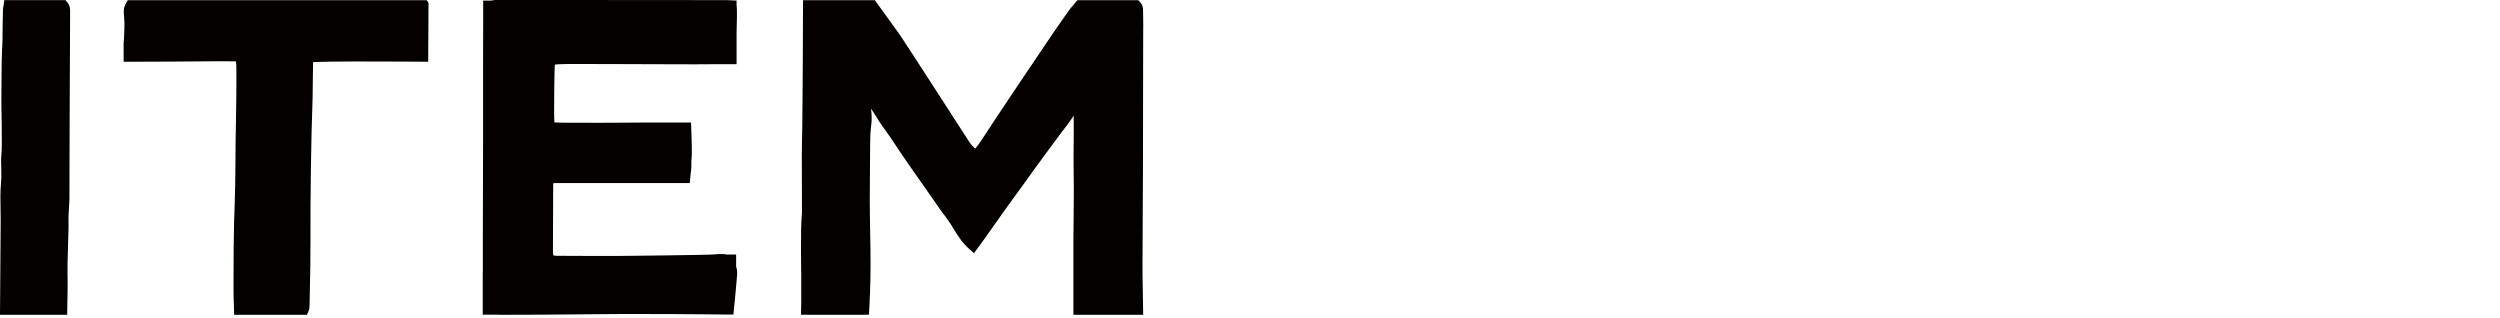
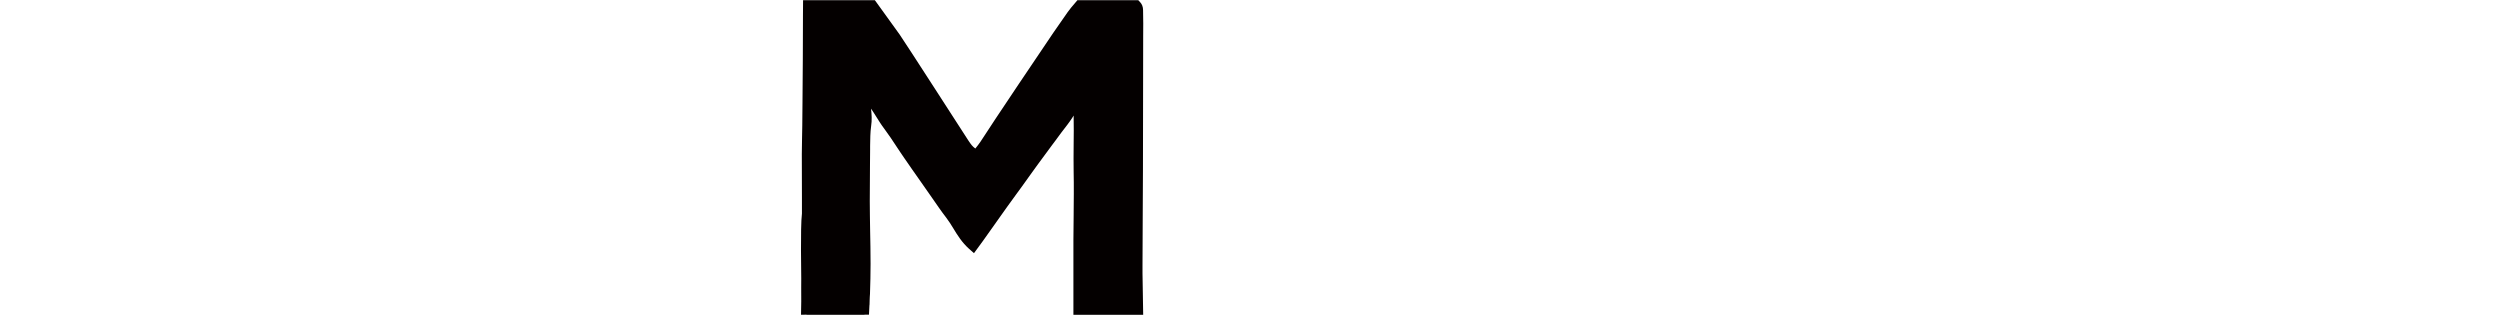
<svg xmlns="http://www.w3.org/2000/svg" version="1.1" id="_レイヤー_1" x="0px" y="0px" viewBox="0 0 22 2.8" style="enable-background:new 0 0 22 2.8;" xml:space="preserve">
  <style type="text/css">
	.st0{fill:#040000;}
</style>
  <g>
    <g>
-       <path class="st0" d="M0.006,1.944c0-0.034-0.001-0.069-0.001-0.103C0.003,1.765,0.002,1.687,0.009,1.61    c0.004-0.04,0.003-0.08,0.002-0.123C0.01,1.442,0.008,1.396,0.013,1.348C0.02,1.279,0.012,0.936,0.012,0.904    c0-0.044,0.002-0.414,0.006-0.469c0.002-0.03,0.004-0.058,0.004-0.087c0-0.07,0.002-0.141,0.003-0.21l0.001-0.045    c0-0.014,0.002-0.027,0.004-0.037c0.001-0.003,0.001-0.007,0.002-0.01l0.006-0.045h0.538L0.592,0.02    c0.026,0.031,0.026,0.066,0.025,0.092l0,0.003c-0.001,0.15-0.001,0.301-0.002,0.451c-0.001,0.15-0.001,0.301-0.002,0.451    c0,0.103-0.001,0.206-0.001,0.309c0,0.143-0.001,0.285-0.001,0.428c0,0.031-0.008,0.127-0.008,0.145c-0.001,0.014,0,0.062,0,0.062    c0,0.017,0,0.035,0,0.052c0,0.023-0.011,0.33-0.009,0.394c0.001,0.019,0.001,0.038,0.001,0.057c0.001,0.06-0.001,0.12-0.002,0.183    c0,0.023-0.001,0.047-0.001,0.071L0.591,2.77H0C0,2.77,0.005,2.04,0.006,1.944z" />
-       <path class="st0" d="M3.771,0.026c0,0.101-0.003,0.517-0.003,0.517H3.721c-0.042,0-0.105,0-0.181-0.001    C3.299,0.541,2.922,0.539,2.757,0.546C2.756,0.551,2.755,0.555,2.755,0.559C2.754,0.601,2.753,0.645,2.753,0.687    c0,0.05-0.001,0.118-0.002,0.169c-0.014,0.4-0.02,0.846-0.019,1.292c0,0.13-0.002,0.263-0.005,0.391    c-0.001,0.05-0.002,0.1-0.003,0.15c0,0.02-0.003,0.036-0.009,0.05L2.701,2.77h-0.64L2.059,2.72    C2.059,2.705,2.058,2.69,2.058,2.676C2.056,2.633,2.055,2.593,2.055,2.552c0-0.039,0-0.08,0-0.121    c0.001-0.162,0.001-0.33,0.005-0.483C2.062,1.912,2.063,1.876,2.064,1.84c0.004-0.137,0.008-0.278,0.008-0.417    c0-0.111,0.002-0.224,0.004-0.333c0.001-0.066,0.002-0.132,0.003-0.197C2.08,0.789,2.081,0.678,2.08,0.586    c0-0.014-0.002-0.03-0.004-0.046c-0.07-0.002-0.338,0-0.554,0.002C1.396,0.542,1.288,0.543,1.254,0.543c0,0-0.166,0-0.166,0    l0-0.123c-0.001-0.014,0-0.028,0-0.042C1.089,0.361,1.09,0.359,1.091,0.341c0.003-0.064,0.007-0.136,0.001-0.195l0-0.004    C1.088,0.112,1.084,0.07,1.109,0.028l0.015-0.026h2.632L3.771,0.026z" />
-       <path class="st0" d="M6.454,2.768H6.416c-0.049,0-0.086,0-0.122-0.001c-0.025,0-0.049-0.001-0.076-0.001    c-0.094,0-0.188-0.001-0.282-0.002C5.798,2.764,5.654,2.763,5.514,2.763c-0.093,0-0.187,0.001-0.278,0.002    C5.163,2.766,5.091,2.766,5.018,2.767c-0.078,0-0.156,0.001-0.234,0.002C4.683,2.769,4.579,2.77,4.475,2.77    c-0.026,0-0.051,0-0.077,0c-0.008,0-0.015,0-0.023-0.001H4.248V2.396l0.001,0.001c0-0.038,0-0.075,0-0.112c0-0.07,0-0.141,0-0.211    c0-0.136,0.001-0.267,0.001-0.398c0-0.137,0.001-0.275,0.001-0.417c0-0.118,0-0.236,0-0.354c0-0.123,0-0.247,0-0.37    c0-0.107,0.001-0.215,0.001-0.32v-0.21h0.072C4.347-0.001,4.367,0,4.382,0c0.004,0,0.008,0,0.012,0c0.111,0,0.221,0,0.332,0    c0.084,0,0.168,0,0.252,0c0.291,0,0.976,0,1.269,0.001c0.078,0,0.13,0,0.143,0c0.013,0,0.092,0.004,0.092,0.004v0.048    c0.006,0.014,0.002,0.182,0,0.223v0.289H6.286v0C6.228,0.566,6.171,0.566,6.118,0.566c-0.126,0-0.252,0-0.378-0.001L5.457,0.564    c-0.136,0-0.271-0.001-0.407-0.001c-0.038,0-0.078,0-0.119,0.002c-0.011,0-0.037,0.001-0.049,0.004    C4.88,0.58,4.872,1.041,4.879,1.077C4.937,1.081,5.011,1.08,5.068,1.08c0.027,0,0.039,0,0.066,0c0.079,0.001,0.159,0.001,0.236,0    l0.05,0c0.049,0,0.097-0.001,0.146-0.001c0.051,0,0.101-0.001,0.152-0.001c0.066,0,0.132,0,0.2,0l0.163,0    c0,0,0.013,0.27,0.004,0.331c0,0.003-0.001,0.004-0.001,0.003c0,0.001,0,0.001,0,0.002c0,0.011,0.001,0.022,0,0.034l0,0.01    C6.084,1.479,6.082,1.503,6.078,1.526L6.07,1.611H5.893l0,0c-0.037,0-0.074,0-0.111,0l-0.357,0c-0.18,0-0.359,0-0.539,0    c-0.005,0-0.011,0-0.017,0.001C4.869,1.622,4.868,1.629,4.868,1.637C4.867,1.786,4.867,2.011,4.866,2.158l0,0.035    c0,0.011,0,0.021,0,0.03C4.867,2.239,4.869,2.245,4.87,2.248c0.003,0.001,0.011,0.002,0.027,0.003    C5.111,2.252,5.289,2.253,5.47,2.252c0.026,0,0.772-0.008,0.812-0.013C6.31,2.235,6.337,2.235,6.363,2.236h0.004    c0.01,0,0.019,0.002,0.028,0.004h0.083v0.106c0.004,0.012,0.007,0.022,0.009,0.046C6.49,2.415,6.454,2.768,6.454,2.768z" />
      <path class="st0" d="M10.06,2.77H9.446V2.539c0-0.145,0-0.286,0-0.428c0-0.07,0.001-0.139,0.002-0.209    c0.001-0.13,0.003-0.264,0-0.396c-0.001-0.075-0.001-0.151,0-0.225c0.001-0.086,0.002-0.174,0-0.264    C9.444,1.024,9.439,1.031,9.435,1.038C9.422,1.057,9.409,1.077,9.394,1.096C9.358,1.142,9.322,1.19,9.288,1.237l-0.03,0.04    C9.22,1.328,9.18,1.383,9.129,1.452c-0.023,0.032-0.047,0.065-0.07,0.097C9.038,1.579,9.017,1.608,8.996,1.637    C8.978,1.662,8.96,1.686,8.942,1.711c-0.025,0.034-0.05,0.068-0.074,0.102C8.845,1.845,8.822,1.878,8.799,1.91    C8.778,1.94,8.757,1.97,8.736,1.999C8.708,2.039,8.68,2.078,8.65,2.12L8.571,2.228L8.527,2.189    c-0.061-0.055-0.101-0.118-0.138-0.18c-0.02-0.033-0.04-0.064-0.061-0.092c-0.046-0.059-0.088-0.122-0.13-0.182    C8.18,1.71,8.162,1.684,8.144,1.658L8.1,1.595C8.053,1.528,8.004,1.459,7.957,1.39C7.935,1.359,7.914,1.326,7.893,1.295    C7.857,1.24,7.82,1.184,7.781,1.132c-0.026-0.034-0.048-0.07-0.07-0.105c-0.015-0.024-0.03-0.048-0.046-0.071    c0.006,0.051,0.009,0.102,0.001,0.153C7.658,1.166,7.658,1.224,7.657,1.285l0,0.031c0,0.039-0.001,0.079-0.001,0.118    c-0.001,0.11-0.002,0.223-0.002,0.335c0,0.084,0.002,0.17,0.003,0.253C7.659,2.12,7.661,2.221,7.661,2.321    c0,0.087-0.002,0.175-0.005,0.261h0l0,0.003C7.654,2.603,7.654,2.621,7.653,2.64L7.652,2.679c0,0.003-0.001,0.006-0.001,0.008    L7.647,2.769H7.608L7.607,2.77H7.098L7.097,2.769L7.049,2.77l0.002-0.118c-0.001-0.073,0-0.184,0-0.2    c0.001-0.017-0.009-0.448,0.006-0.573c0,0,0-0.001,0-0.002L7.057,1.744C7.057,1.617,7.056,1.486,7.056,1.356    c0-0.046,0.001-0.093,0.002-0.138C7.059,1.181,7.06,1.145,7.06,1.108l0.002-0.215c0.002-0.241,0.004-0.491,0.004-0.737v-0.01    c0-0.054,0.001-0.144,0.001-0.144h0.632l0.016,0.022c0.067,0.093,0.135,0.187,0.202,0.28c0.038,0.053,0.587,0.906,0.603,0.93    c0.026,0.039,0.036,0.053,0.063,0.073c0.016-0.02,0.031-0.039,0.044-0.058C8.732,1.084,9.199,0.391,9.268,0.29    c0.042-0.06,0.085-0.123,0.128-0.184c0.019-0.027,0.04-0.051,0.058-0.072l0.027-0.032h0.536l0.016,0.017    c0.017,0.018,0.026,0.042,0.026,0.07c0.002,0.08,0.002,0.16,0.001,0.228c-0.001,0.393-0.001,0.786-0.002,1.179    c0,0.131-0.001,0.263-0.002,0.395c-0.001,0.15-0.001,0.299-0.002,0.449c0,0.021,0,0.043,0,0.064L10.06,2.77z" />
    </g>
  </g>
</svg>